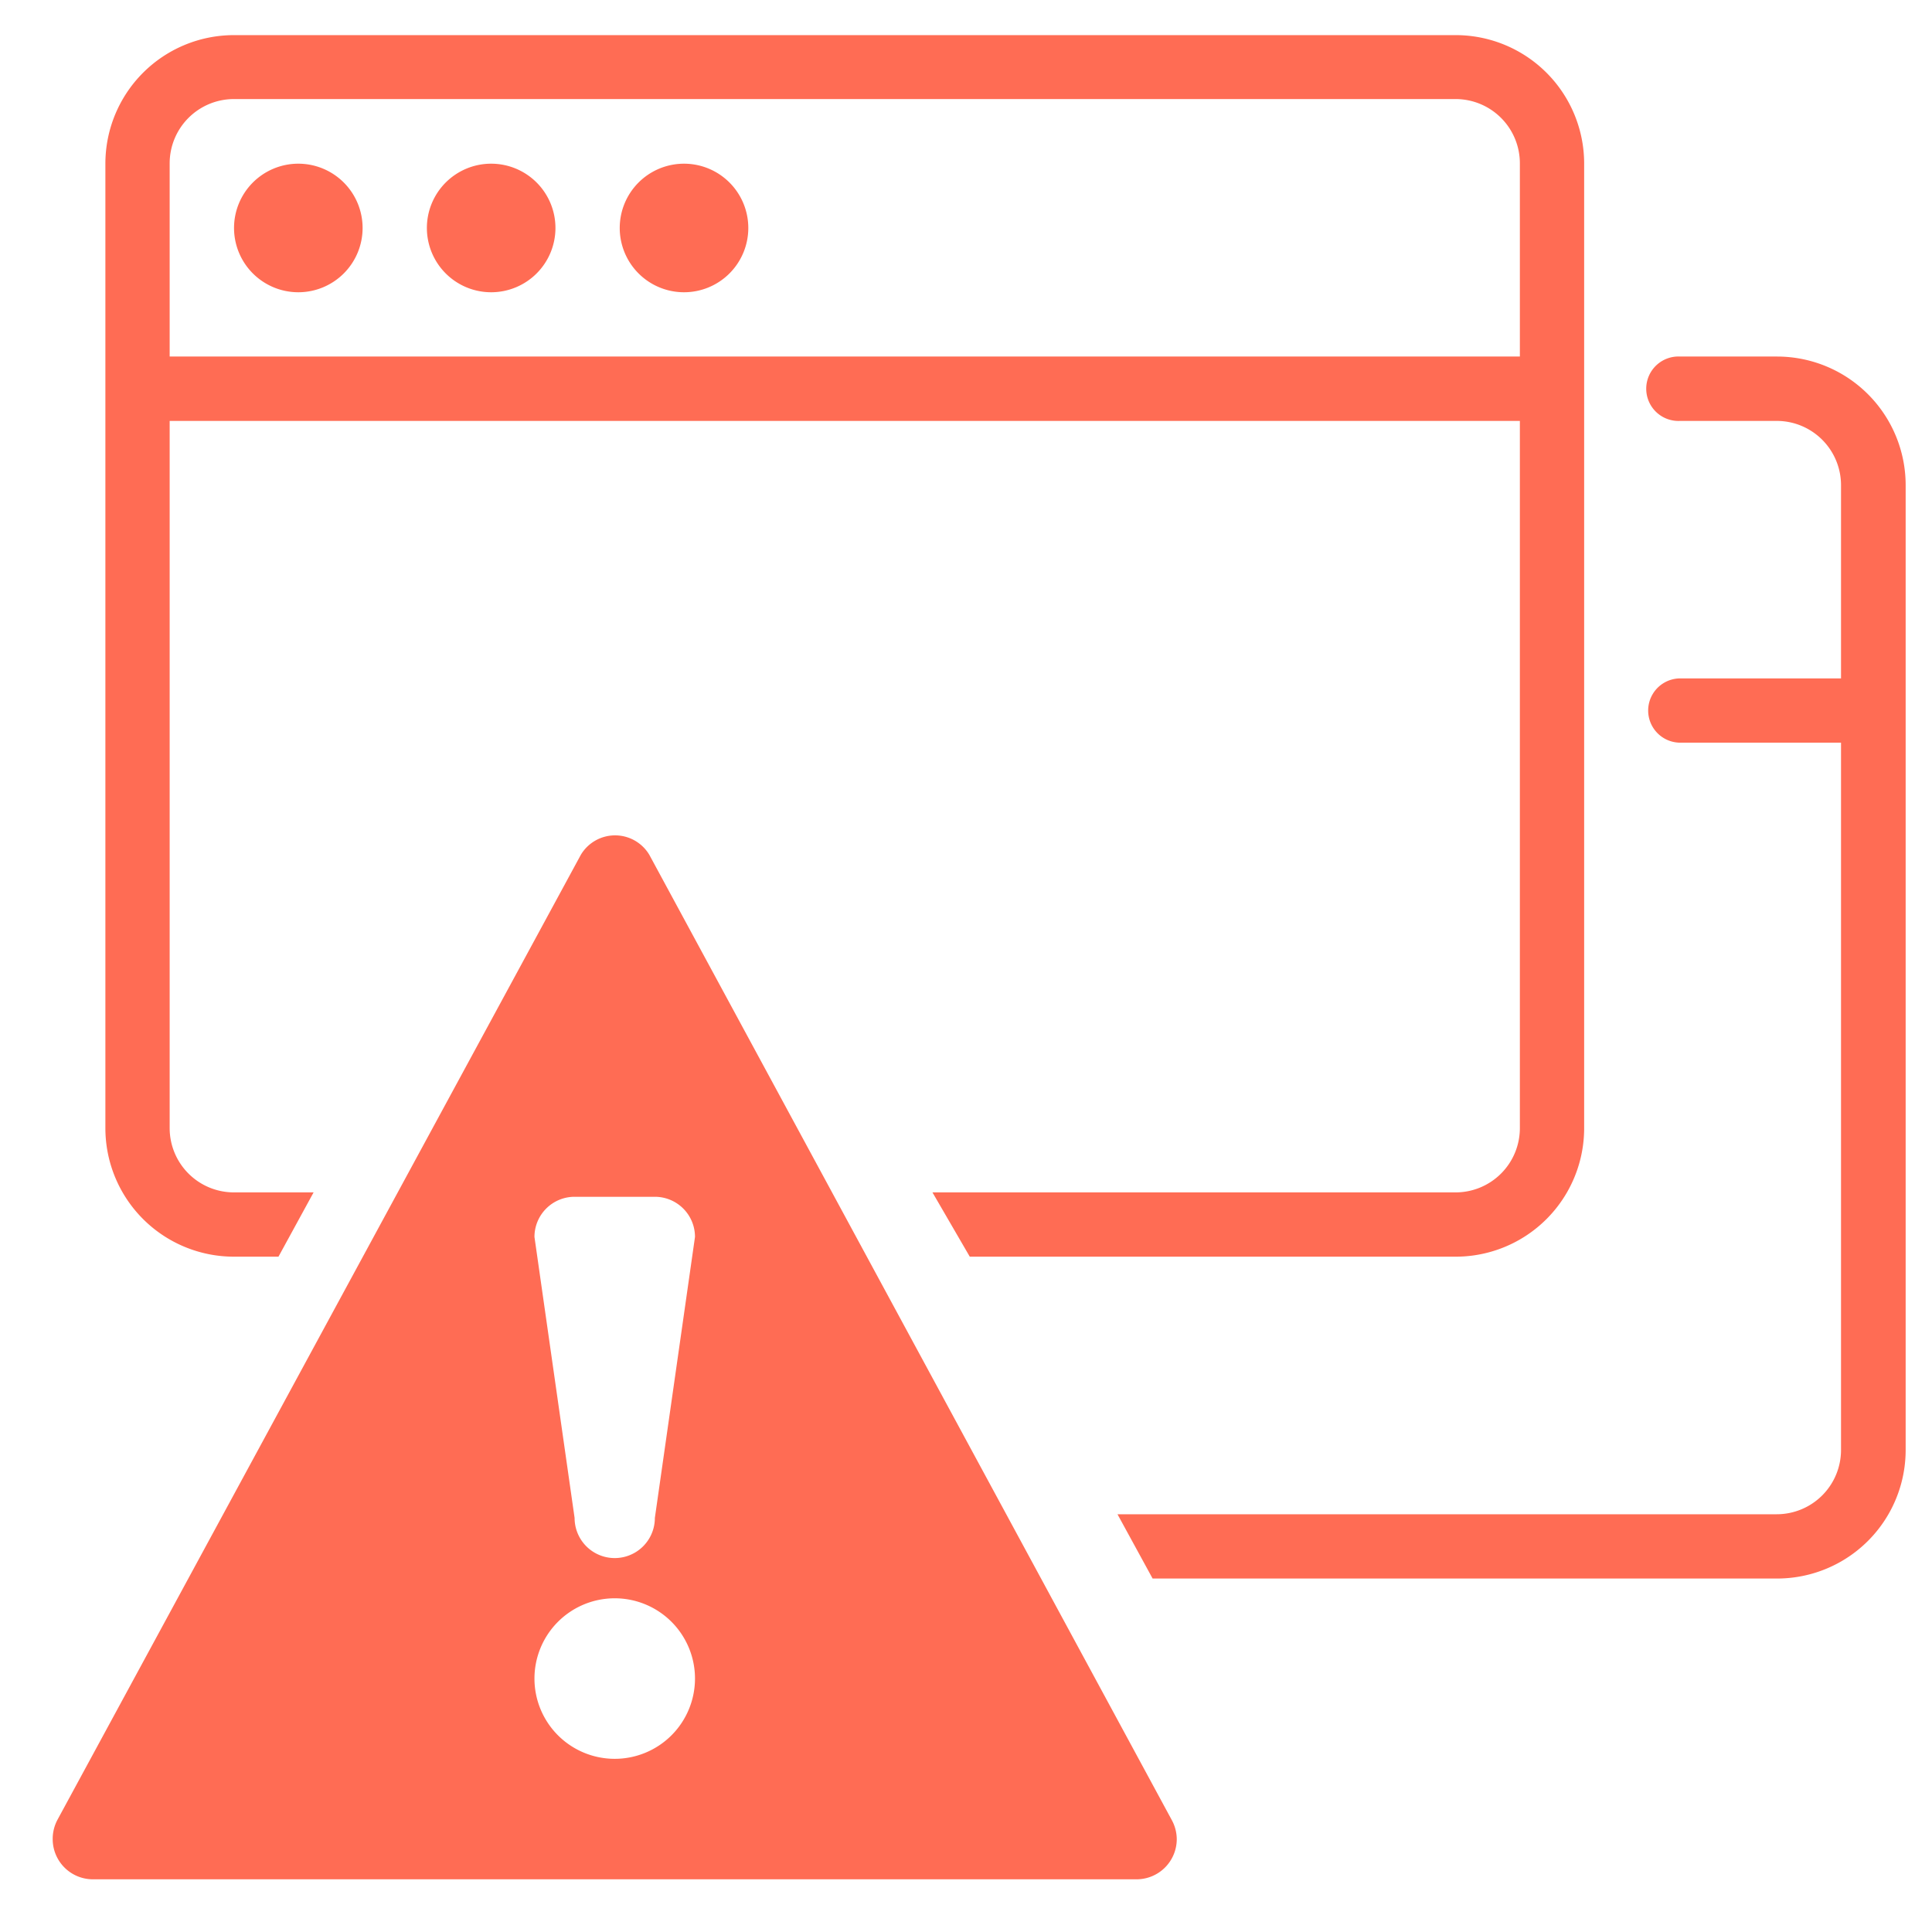
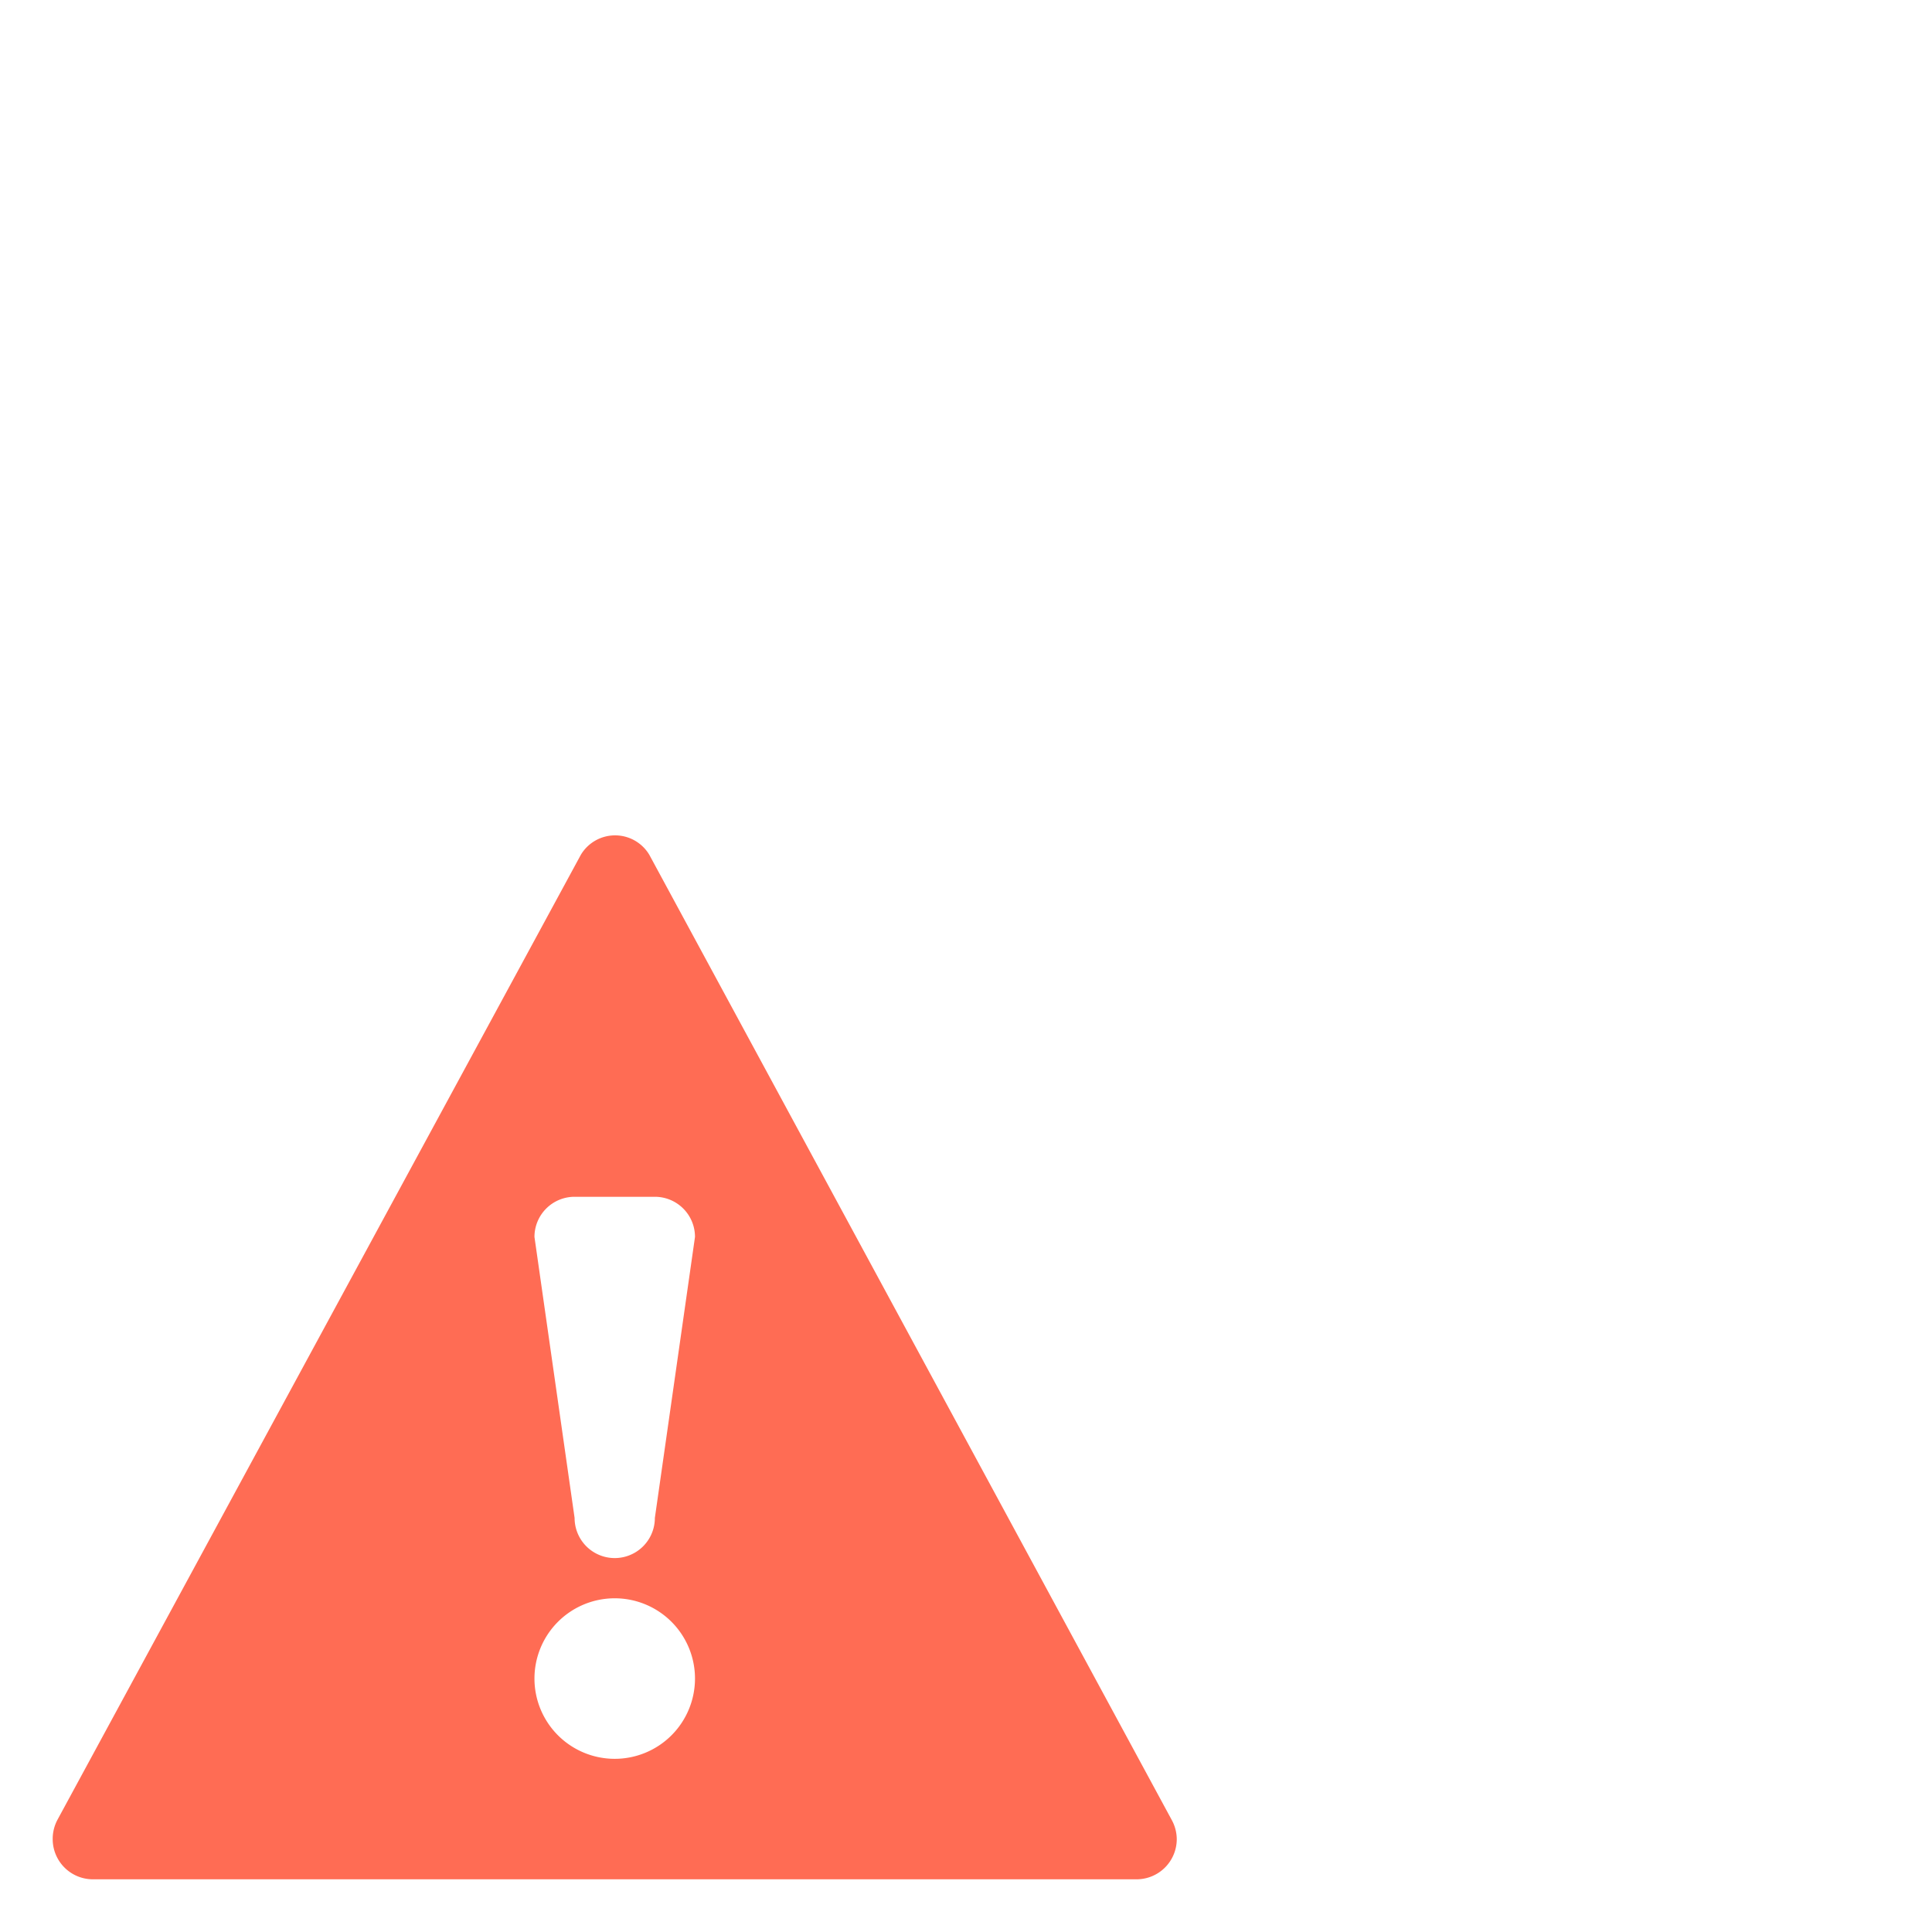
<svg xmlns="http://www.w3.org/2000/svg" xmlns:ns1="http://sodipodi.sourceforge.net/DTD/sodipodi-0.dtd" xmlns:ns2="http://www.inkscape.org/namespaces/inkscape" id="Layer_1" data-name="Layer 1" viewBox="0 0 220 220" version="1.1" ns1:docname="websitemonitoring-icon--accent-orange.svg" ns2:version="1.3 (0e150ed6c4, 2023-07-21)">
  <ns1:namedview id="namedview2" pagecolor="#ffffff" bordercolor="#000000" borderopacity="0.25" ns2:showpageshadow="2" ns2:pageopacity="0.0" ns2:pagecheckerboard="0" ns2:deskcolor="#d1d1d1" ns2:zoom="2.984312" ns2:cx="110.07562" ns2:cy="110.07562" ns2:window-width="1918" ns2:window-height="2061" ns2:window-x="-8" ns2:window-y="0" ns2:window-maximized="0" ns2:current-layer="_787-browser-windows_2x.png" />
  <defs id="defs1">
    <style id="style1">.cls-1{fill:#2aa8cd;}</style>
  </defs>
  <g id="_787-browser-windows_2x.png" data-name="787-browser-windows@2x.png">
-     <path class="cls-1" d="M77.89,18.64A7.32,7.32,0,1,0,85.21,26,7.32,7.32,0,0,0,77.89,18.64Zm-22,0A7.32,7.32,0,1,0,63.25,26,7.32,7.32,0,0,0,55.93,18.64Zm-22,0A7.32,7.32,0,1,0,41.29,26,7.32,7.32,0,0,0,34,18.64ZM180.39,128.46V18.64A14.63,14.63,0,0,0,165.75,4H26.64A14.64,14.64,0,0,0,12,18.64V128.46A14.64,14.64,0,0,0,26.64,143.1h5.07l4-7.32H26.64a7.32,7.32,0,0,1-7.32-7.32V47.93H173.07v80.53a7.32,7.32,0,0,1-7.32,7.32H106.18l4.25,7.32h55.32A14.63,14.63,0,0,0,180.39,128.46ZM19.32,40.6v-22a7.32,7.32,0,0,1,7.32-7.32H165.75a7.32,7.32,0,0,1,7.32,7.32v22Zm183,0h-11a3.67,3.67,0,1,0,0,7.33h11a7.32,7.32,0,0,1,7.32,7.32v22h-18.3a3.66,3.66,0,1,0,0,7.32h18.3v80.54a7.32,7.32,0,0,1-7.32,7.32H127.25l4,7.32h71.11A14.64,14.64,0,0,0,217,165.07V55.25A14.65,14.65,0,0,0,202.36,40.6Z" id="path1" style="fill:#ff6c54;fill-opacity:1" />
-   </g>
+     </g>
  <g id="_791-warning-selected_2x.png" data-name="791-warning-selected@2x.png">
    <path class="cls-1" d="M133.41,207.21l0,0L73.94,97.34l0,0a4.54,4.54,0,0,0-7.8,0l0,0L6.56,207.19l0,0A4.62,4.62,0,0,0,6,209.43,4.58,4.58,0,0,0,10.57,214H129.43a4.58,4.58,0,0,0,4.57-4.57A4.62,4.62,0,0,0,133.41,207.21ZM70,200.28a9.14,9.14,0,1,1,9.14-9.14A9.14,9.14,0,0,1,70,200.28Zm4.57-27.43a4.57,4.57,0,1,1-9.14,0l-4.57-32a4.57,4.57,0,0,1,4.57-4.57h9.14a4.57,4.57,0,0,1,4.57,4.57Z" id="path2" style="fill:#ff6c54;fill-opacity:1" />
  </g>
</svg>